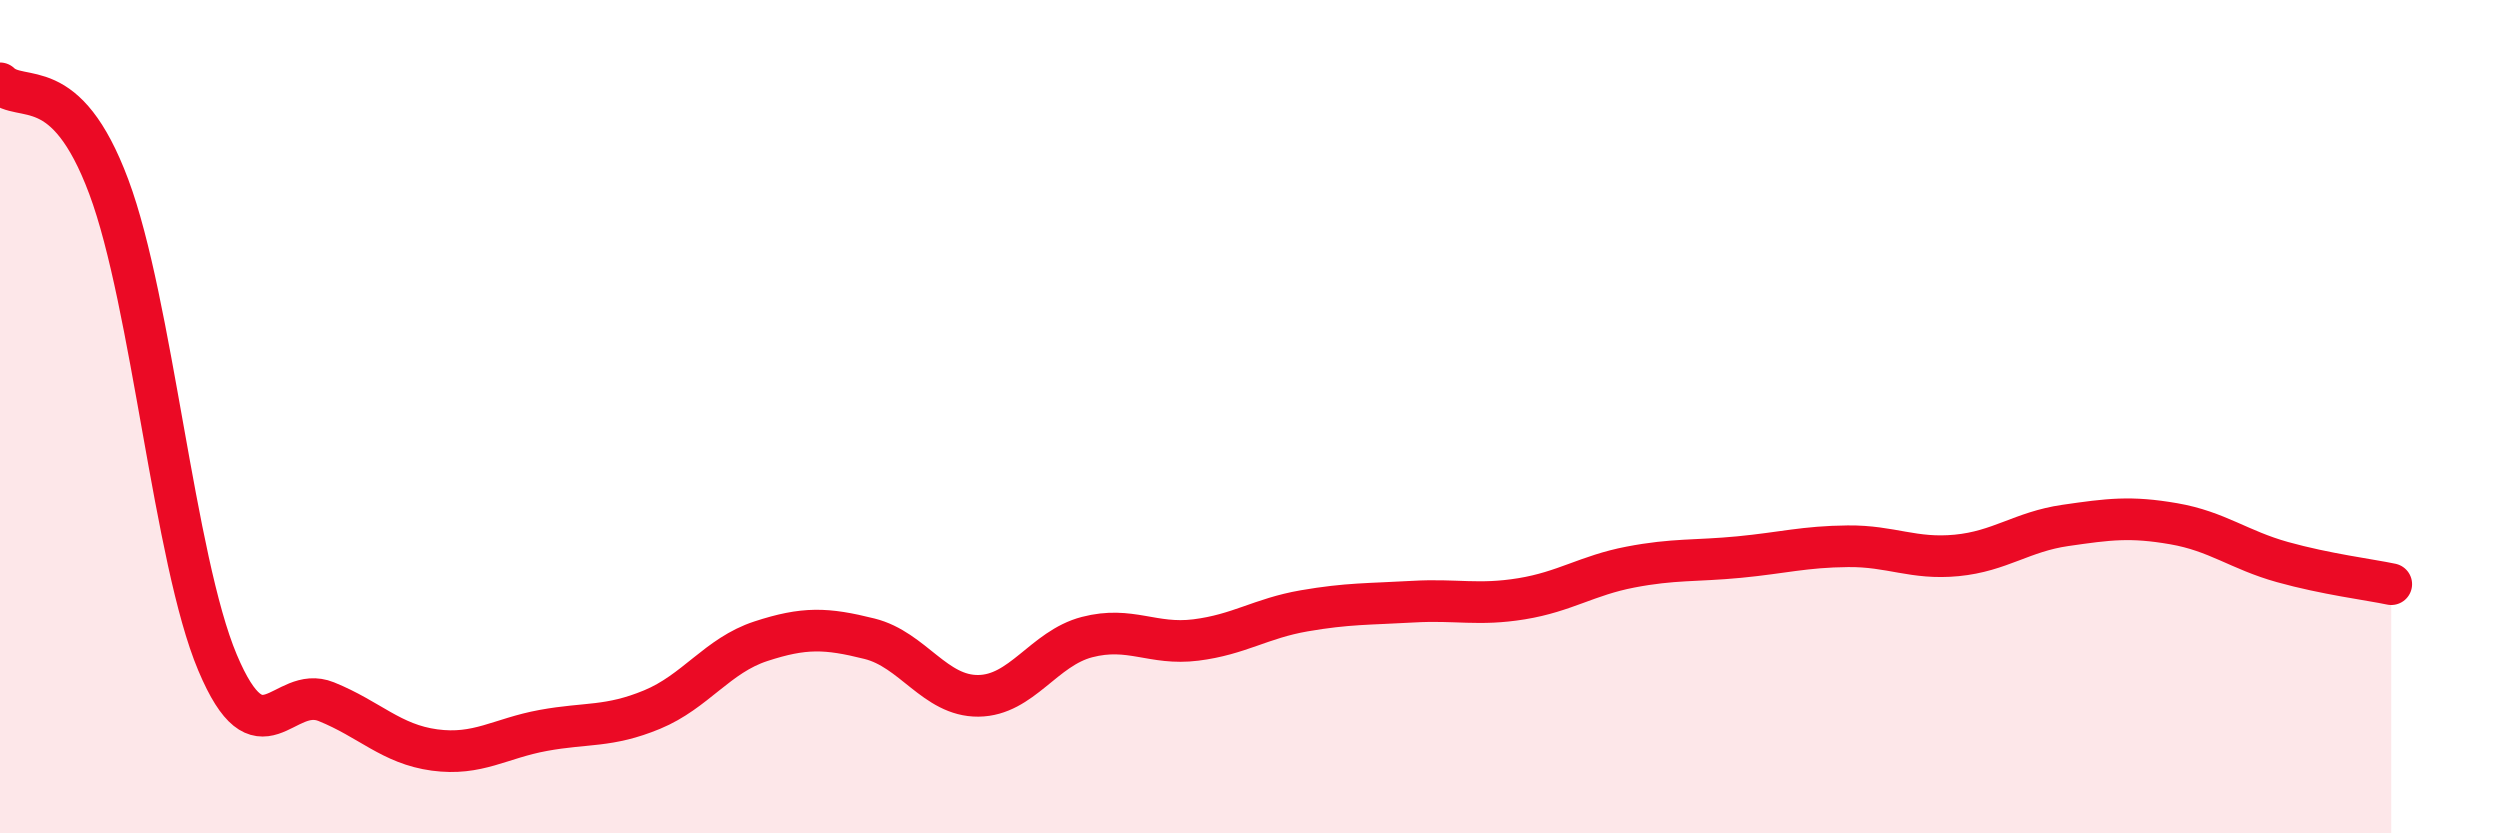
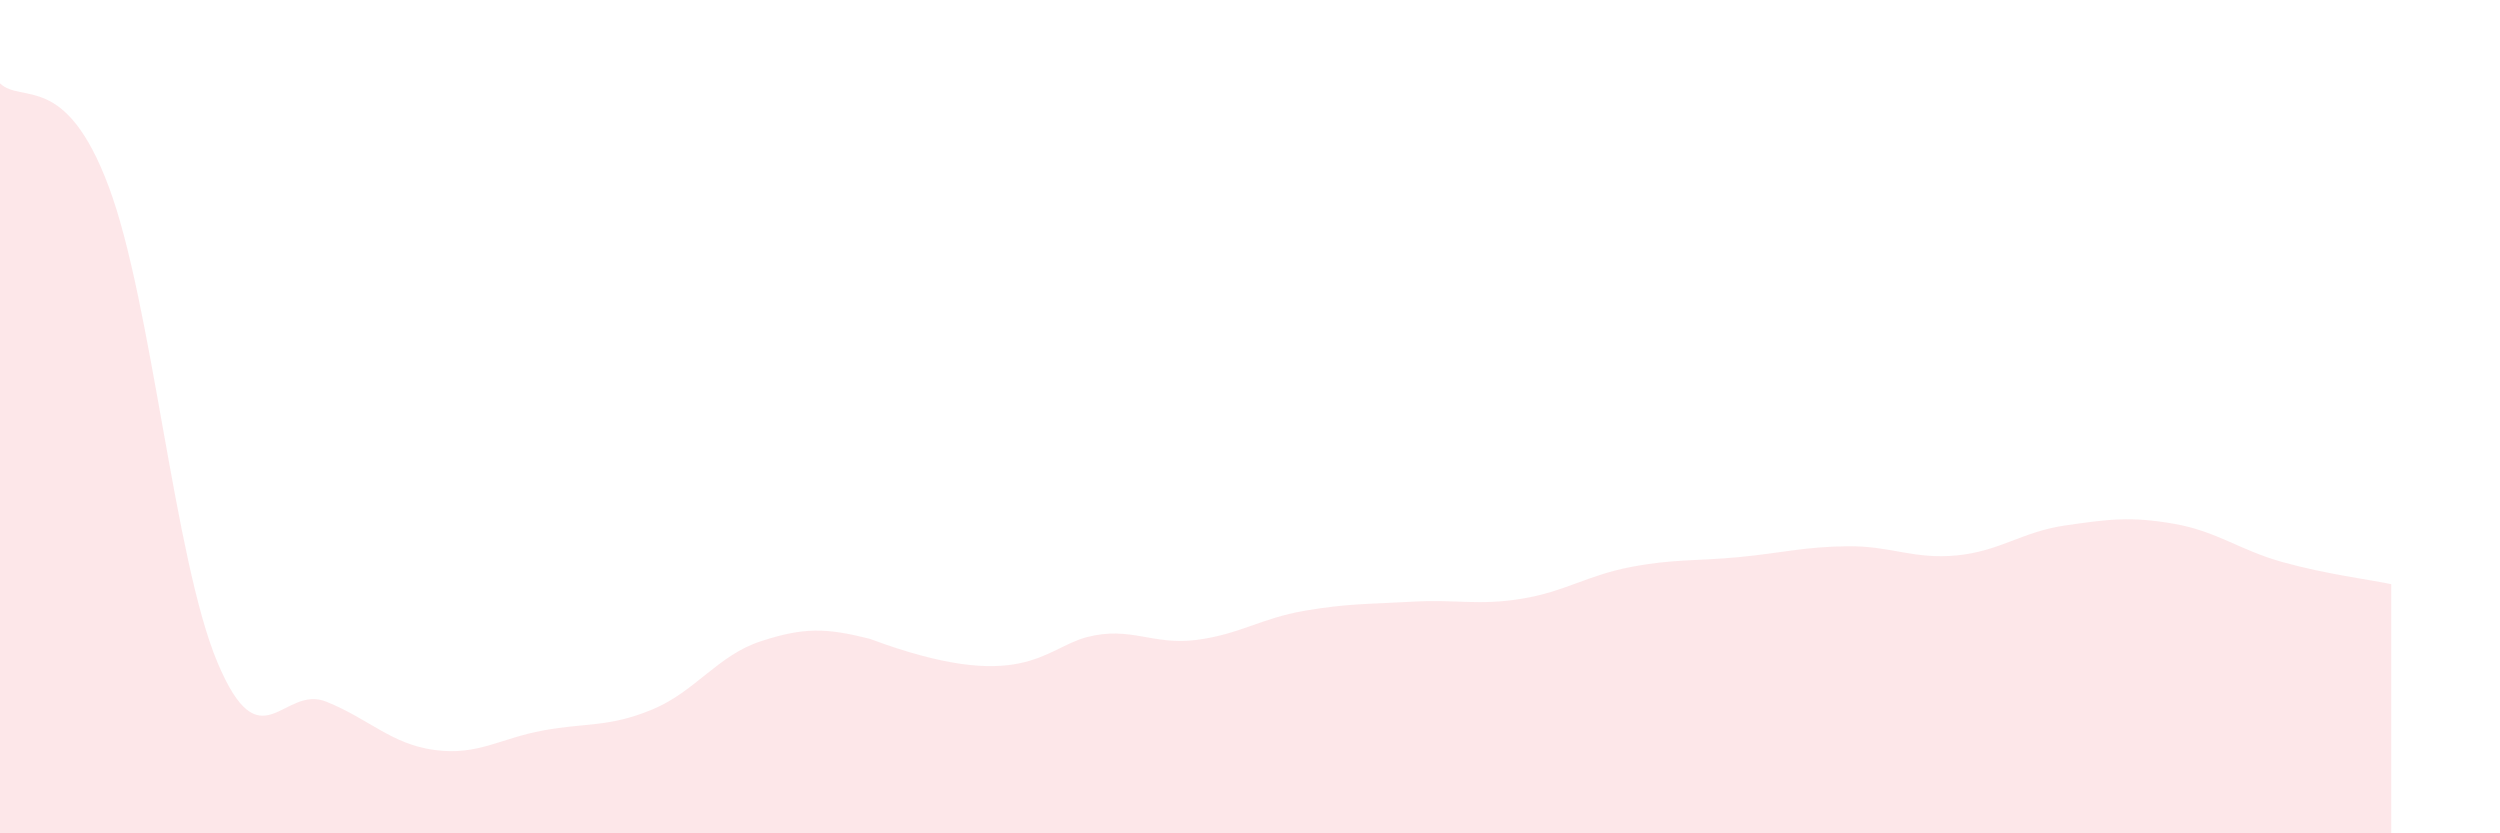
<svg xmlns="http://www.w3.org/2000/svg" width="60" height="20" viewBox="0 0 60 20">
-   <path d="M 0,2 C 0.52,2.5 1.57,1.7 2.61,4.48 C 3.65,7.26 4.18,13.43 5.22,15.9 C 6.26,18.37 6.79,16.42 7.83,16.84 C 8.87,17.26 9.39,17.86 10.43,18 C 11.47,18.14 12,17.72 13.04,17.53 C 14.08,17.34 14.61,17.46 15.65,17.03 C 16.69,16.6 17.22,15.73 18.26,15.39 C 19.3,15.05 19.83,15.07 20.87,15.33 C 21.91,15.59 22.44,16.71 23.48,16.7 C 24.52,16.69 25.05,15.56 26.09,15.29 C 27.13,15.02 27.66,15.49 28.7,15.36 C 29.74,15.23 30.26,14.84 31.3,14.66 C 32.34,14.48 32.87,14.5 33.91,14.44 C 34.95,14.38 35.48,14.54 36.52,14.37 C 37.56,14.2 38.09,13.81 39.13,13.61 C 40.17,13.41 40.7,13.47 41.74,13.37 C 42.78,13.27 43.31,13.12 44.35,13.11 C 45.39,13.1 45.92,13.43 46.96,13.33 C 48,13.23 48.53,12.76 49.57,12.61 C 50.61,12.46 51.13,12.39 52.17,12.57 C 53.21,12.75 53.74,13.2 54.78,13.49 C 55.82,13.78 56.87,13.91 57.39,14.02L57.39 20L0 20Z" fill="#EB0A25" opacity="0.1" stroke-linecap="round" stroke-linejoin="round" />
-   <path d="M 0,2 C 0.52,2.5 1.57,1.7 2.61,4.48 C 3.65,7.26 4.18,13.43 5.22,15.9 C 6.26,18.37 6.79,16.42 7.83,16.84 C 8.87,17.26 9.39,17.86 10.43,18 C 11.47,18.14 12,17.72 13.04,17.53 C 14.08,17.34 14.61,17.46 15.65,17.03 C 16.69,16.6 17.22,15.73 18.26,15.39 C 19.3,15.05 19.83,15.07 20.87,15.33 C 21.91,15.59 22.44,16.71 23.48,16.7 C 24.52,16.69 25.05,15.56 26.09,15.29 C 27.13,15.02 27.66,15.49 28.7,15.36 C 29.74,15.23 30.26,14.84 31.3,14.66 C 32.34,14.48 32.87,14.5 33.91,14.44 C 34.95,14.38 35.48,14.54 36.52,14.37 C 37.56,14.2 38.09,13.81 39.13,13.61 C 40.17,13.41 40.7,13.47 41.74,13.37 C 42.78,13.27 43.31,13.12 44.35,13.11 C 45.39,13.1 45.92,13.43 46.96,13.33 C 48,13.23 48.53,12.76 49.57,12.61 C 50.61,12.46 51.13,12.39 52.17,12.57 C 53.21,12.75 53.74,13.2 54.78,13.49 C 55.82,13.78 56.87,13.91 57.39,14.02" stroke="#EB0A25" stroke-width="1" fill="none" stroke-linecap="round" stroke-linejoin="round" />
+   <path d="M 0,2 C 0.52,2.5 1.57,1.7 2.61,4.48 C 3.65,7.26 4.18,13.43 5.22,15.9 C 6.26,18.37 6.79,16.42 7.83,16.84 C 8.87,17.26 9.39,17.86 10.43,18 C 11.47,18.14 12,17.72 13.04,17.53 C 14.08,17.34 14.61,17.46 15.65,17.03 C 16.69,16.6 17.22,15.73 18.26,15.39 C 19.3,15.05 19.83,15.07 20.87,15.33 C 24.52,16.69 25.05,15.56 26.09,15.29 C 27.13,15.02 27.66,15.49 28.7,15.36 C 29.74,15.23 30.26,14.84 31.3,14.66 C 32.34,14.48 32.87,14.5 33.91,14.44 C 34.95,14.38 35.48,14.54 36.52,14.37 C 37.56,14.2 38.09,13.81 39.13,13.61 C 40.17,13.41 40.7,13.47 41.74,13.37 C 42.78,13.27 43.31,13.12 44.35,13.11 C 45.39,13.1 45.92,13.43 46.96,13.33 C 48,13.23 48.53,12.76 49.57,12.61 C 50.61,12.46 51.13,12.39 52.17,12.57 C 53.21,12.75 53.74,13.2 54.78,13.49 C 55.82,13.78 56.87,13.91 57.39,14.02L57.39 20L0 20Z" fill="#EB0A25" opacity="0.1" stroke-linecap="round" stroke-linejoin="round" />
</svg>